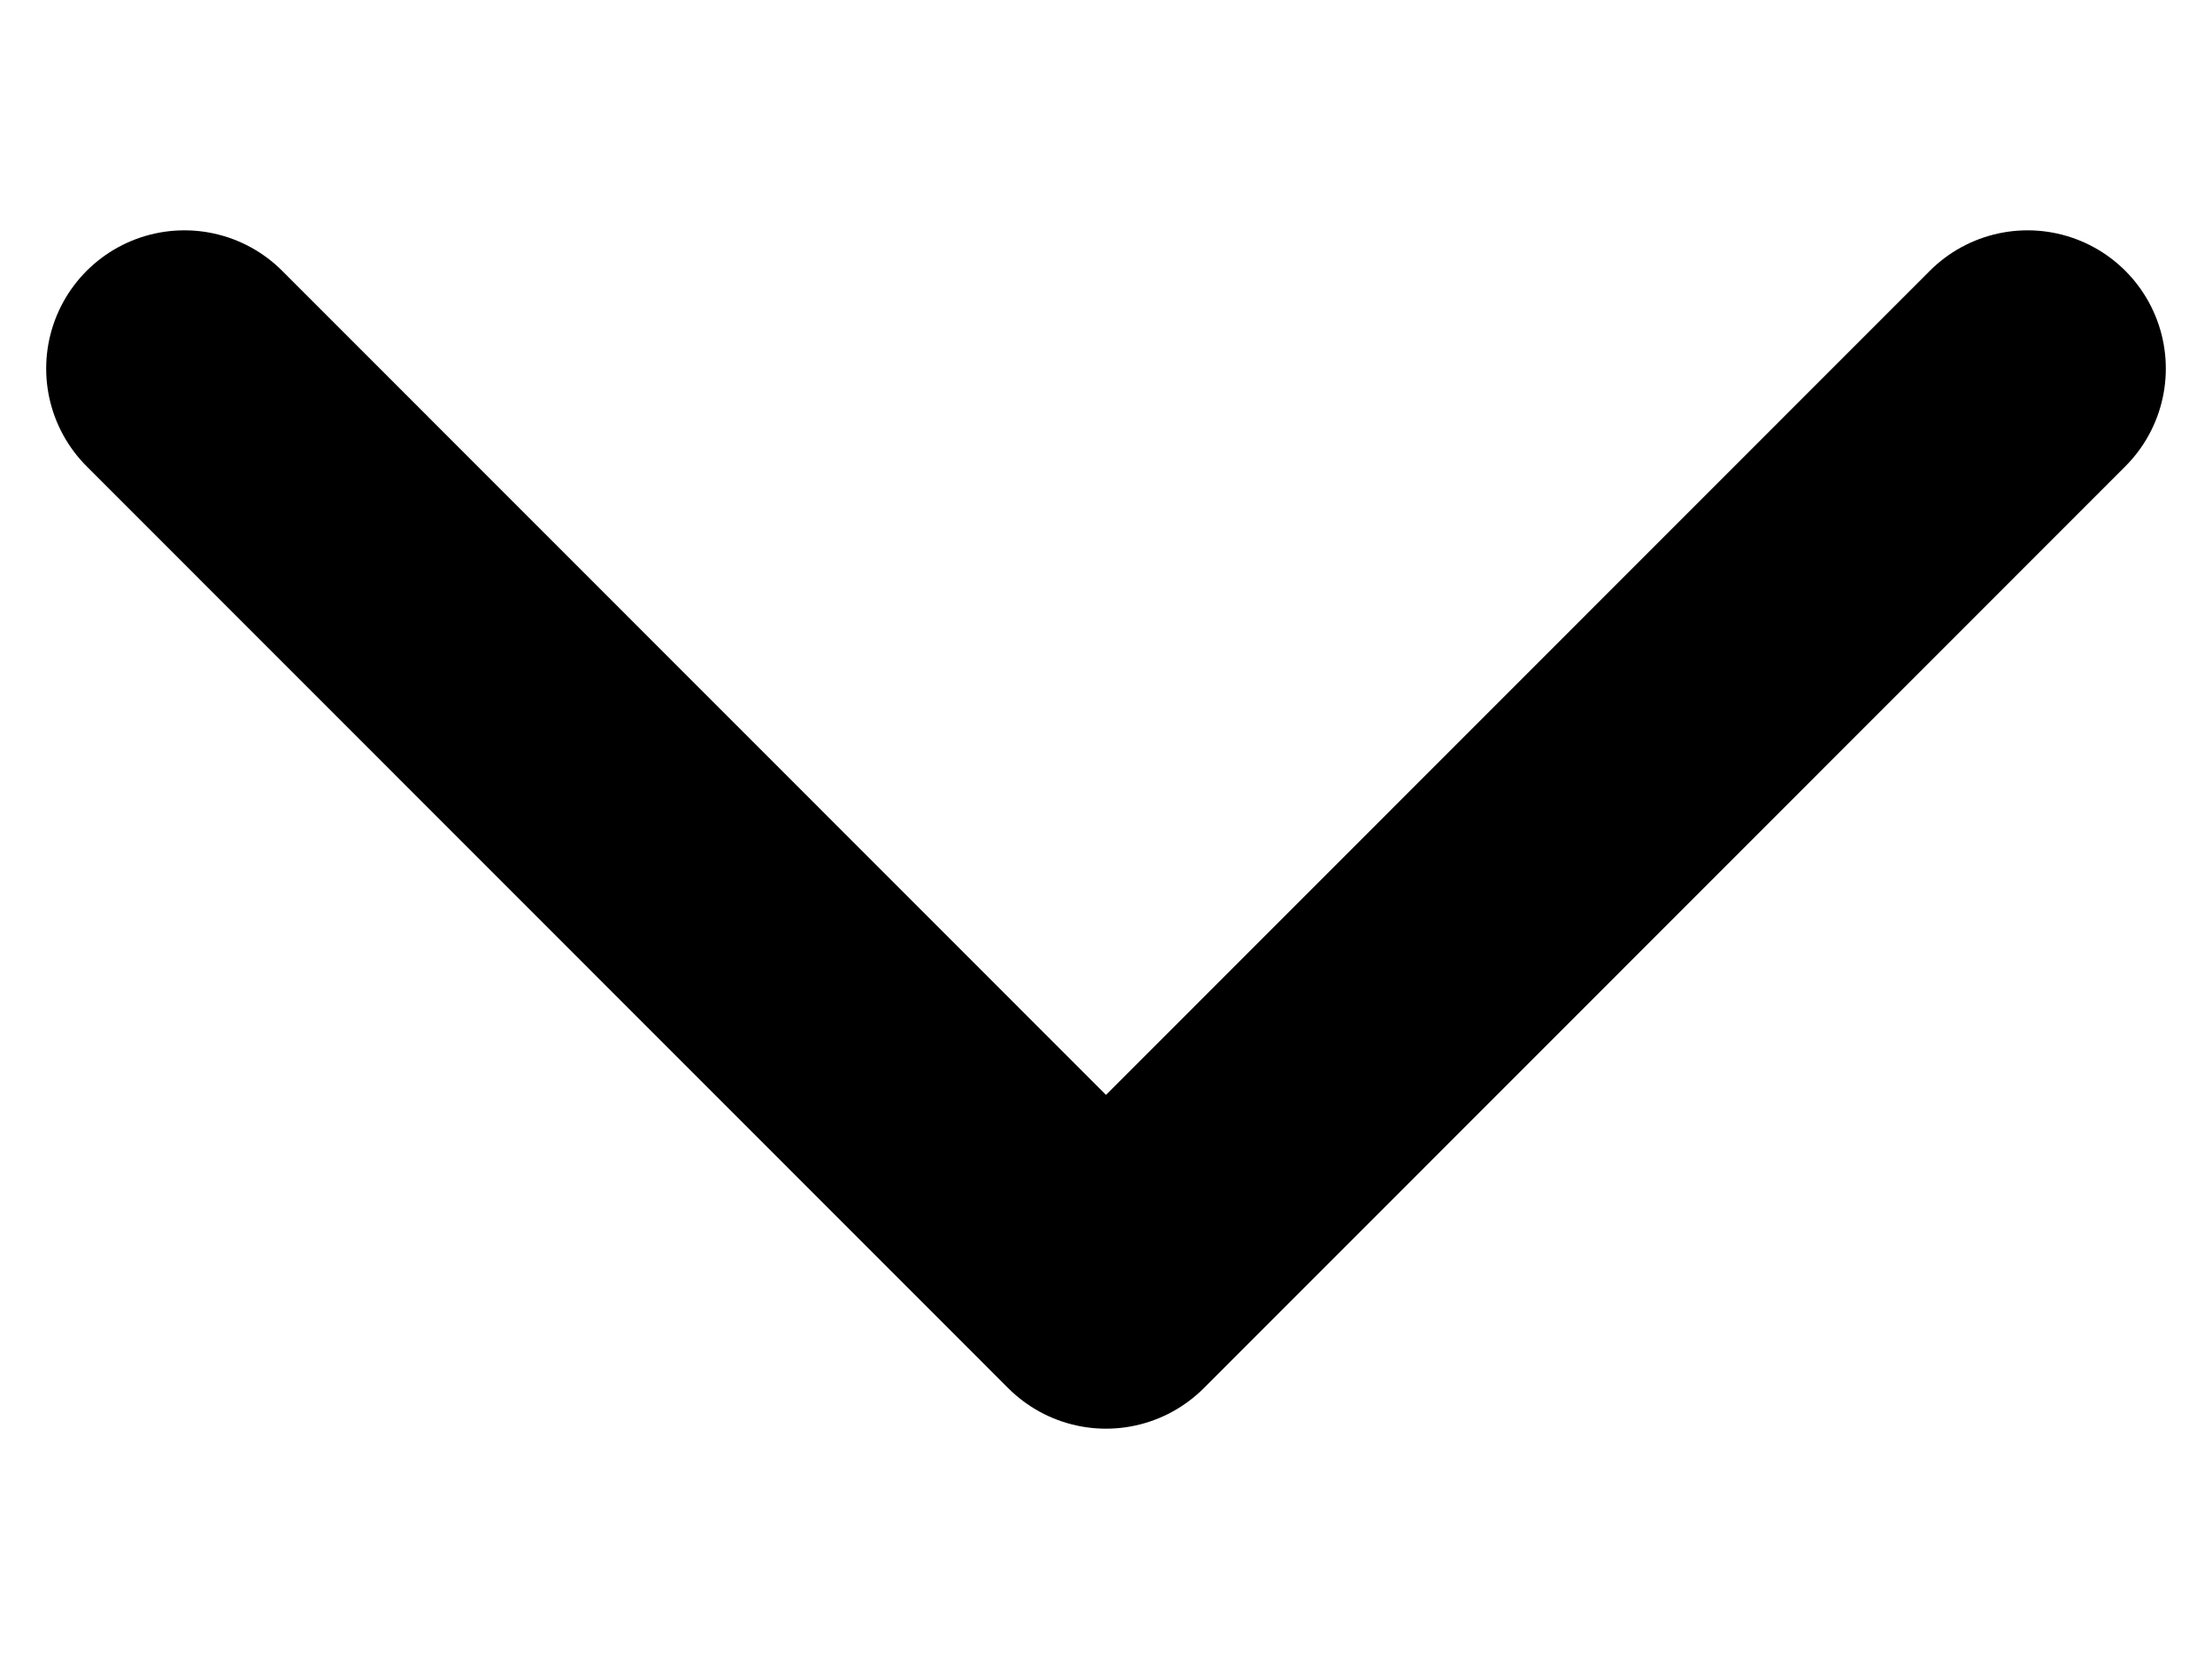
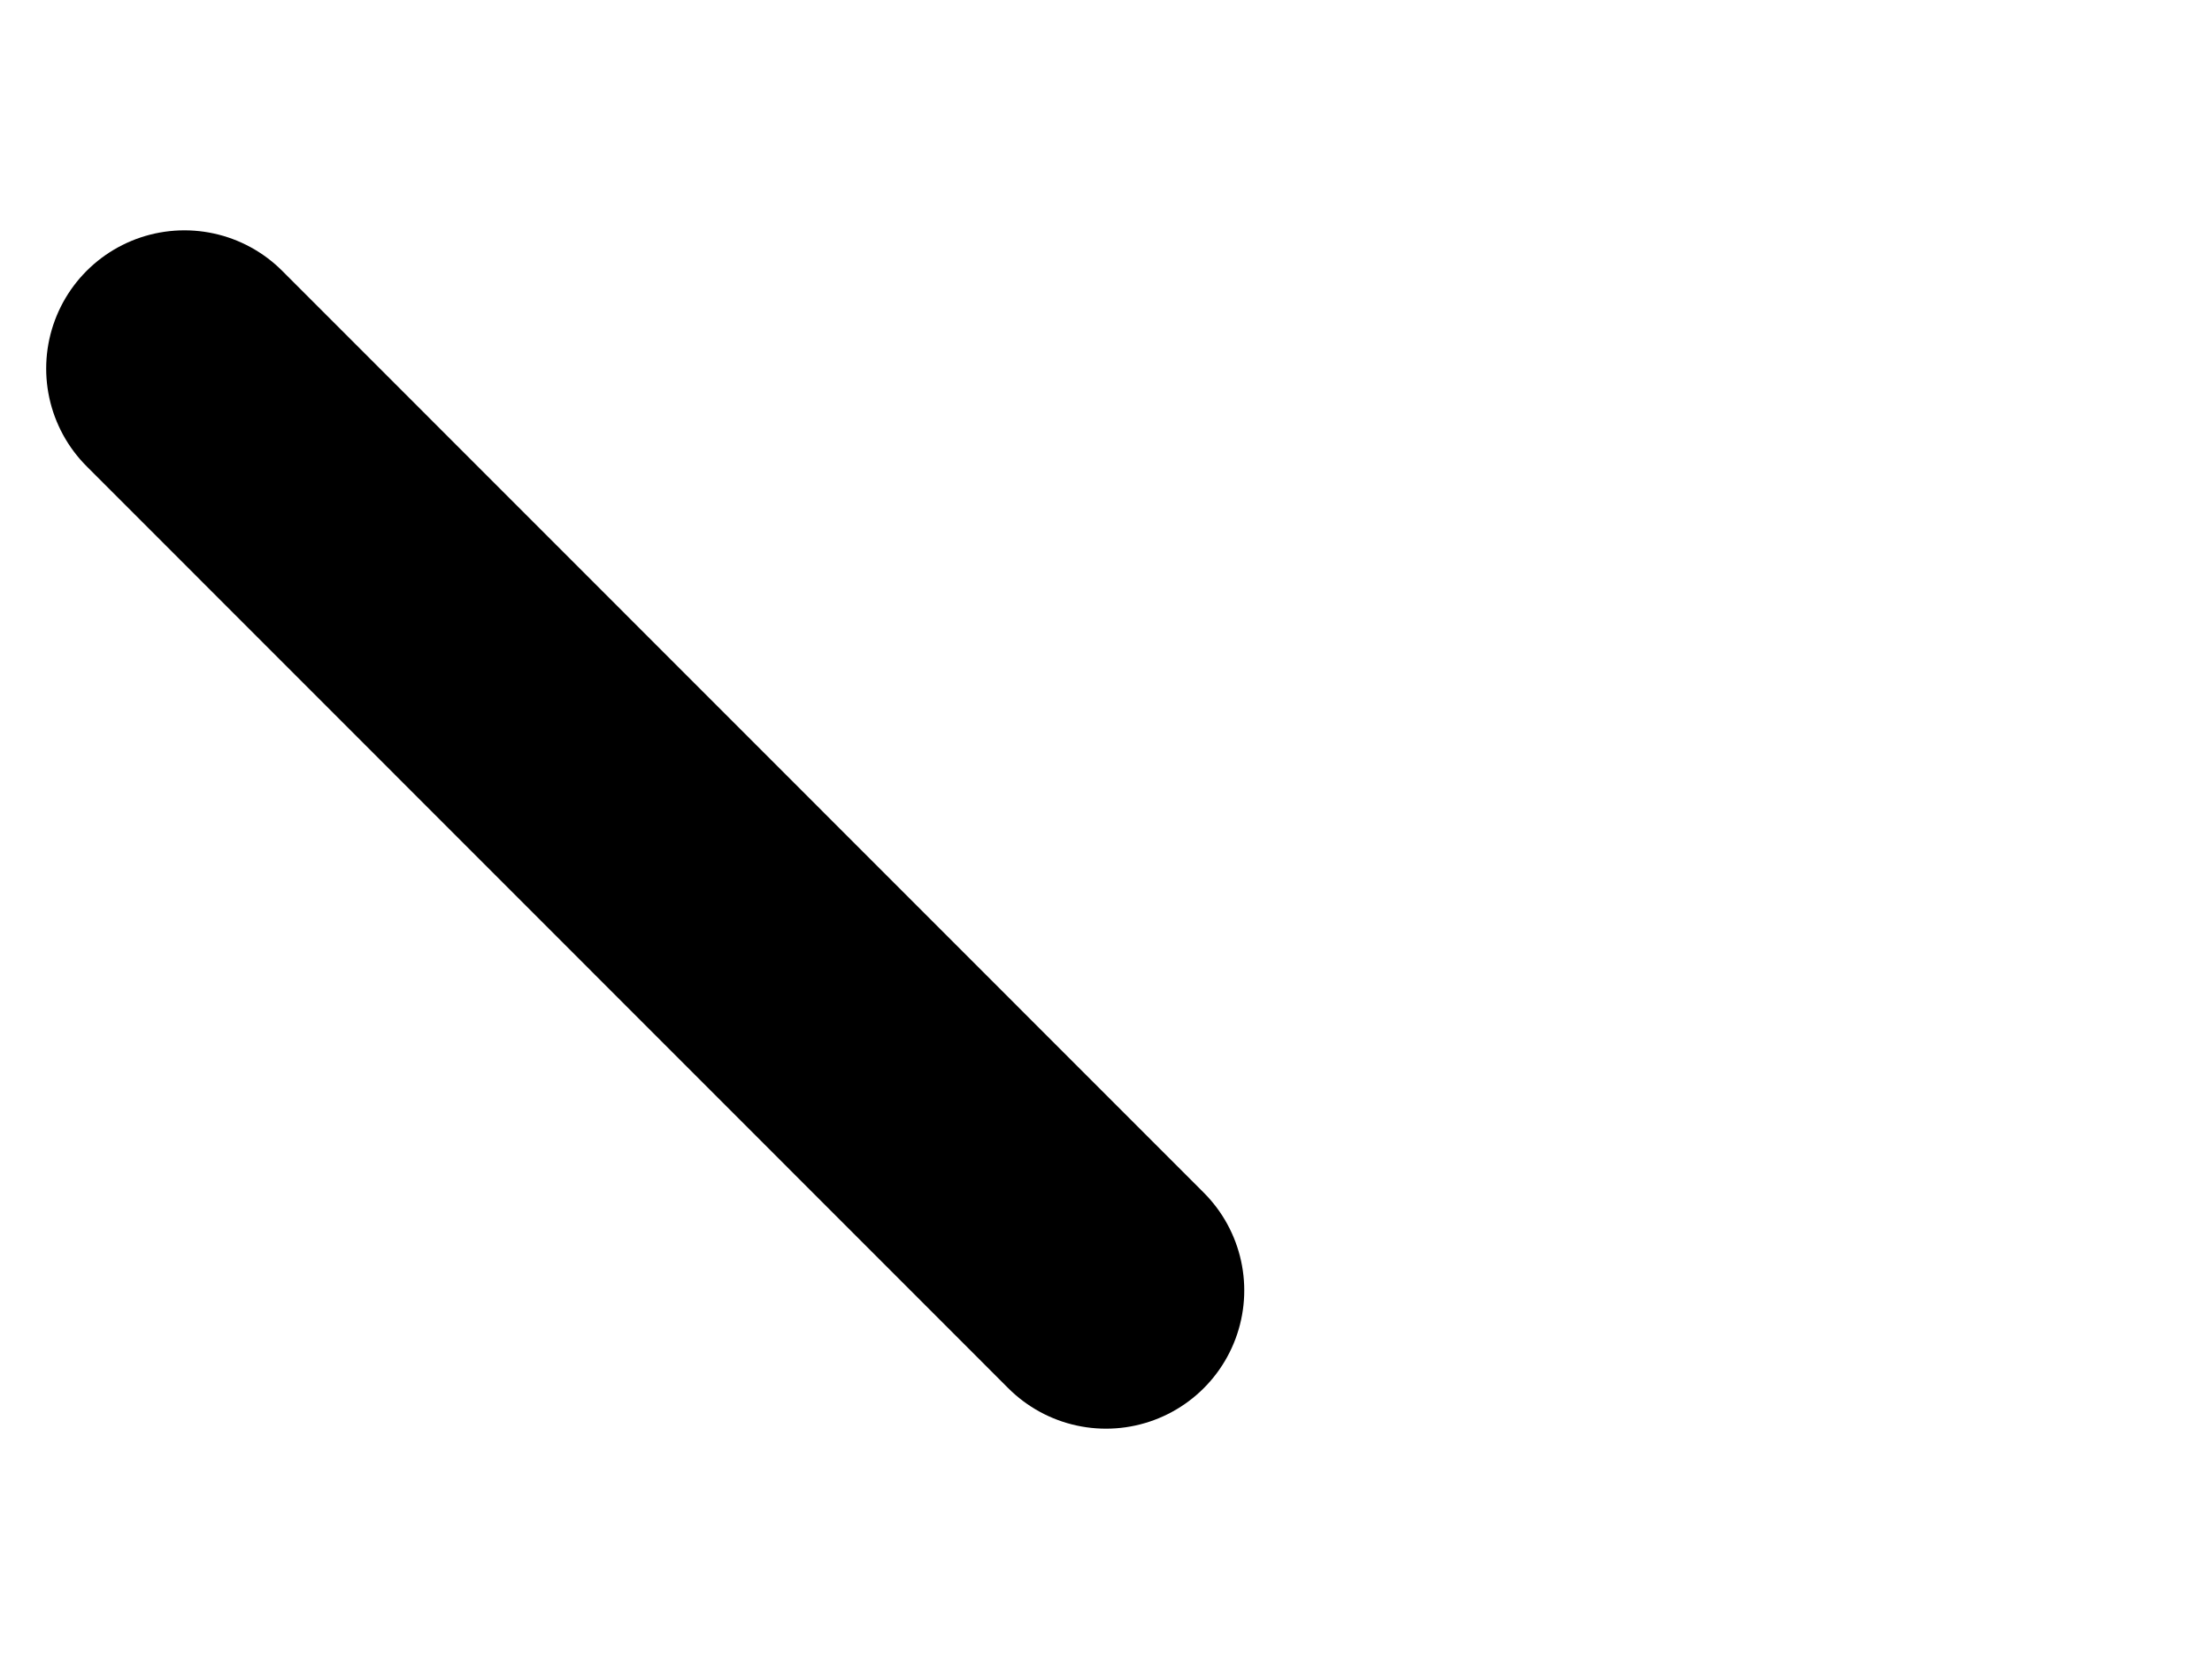
<svg xmlns="http://www.w3.org/2000/svg" width="8" height="6" viewBox="0 0 8 6" fill="none">
-   <path d="M0.667 1.333L4 4.667L7.333 1.333" stroke="black" stroke-linecap="round" stroke-linejoin="round" />
+   <path d="M0.667 1.333L4 4.667" stroke="black" stroke-linecap="round" stroke-linejoin="round" />
</svg>